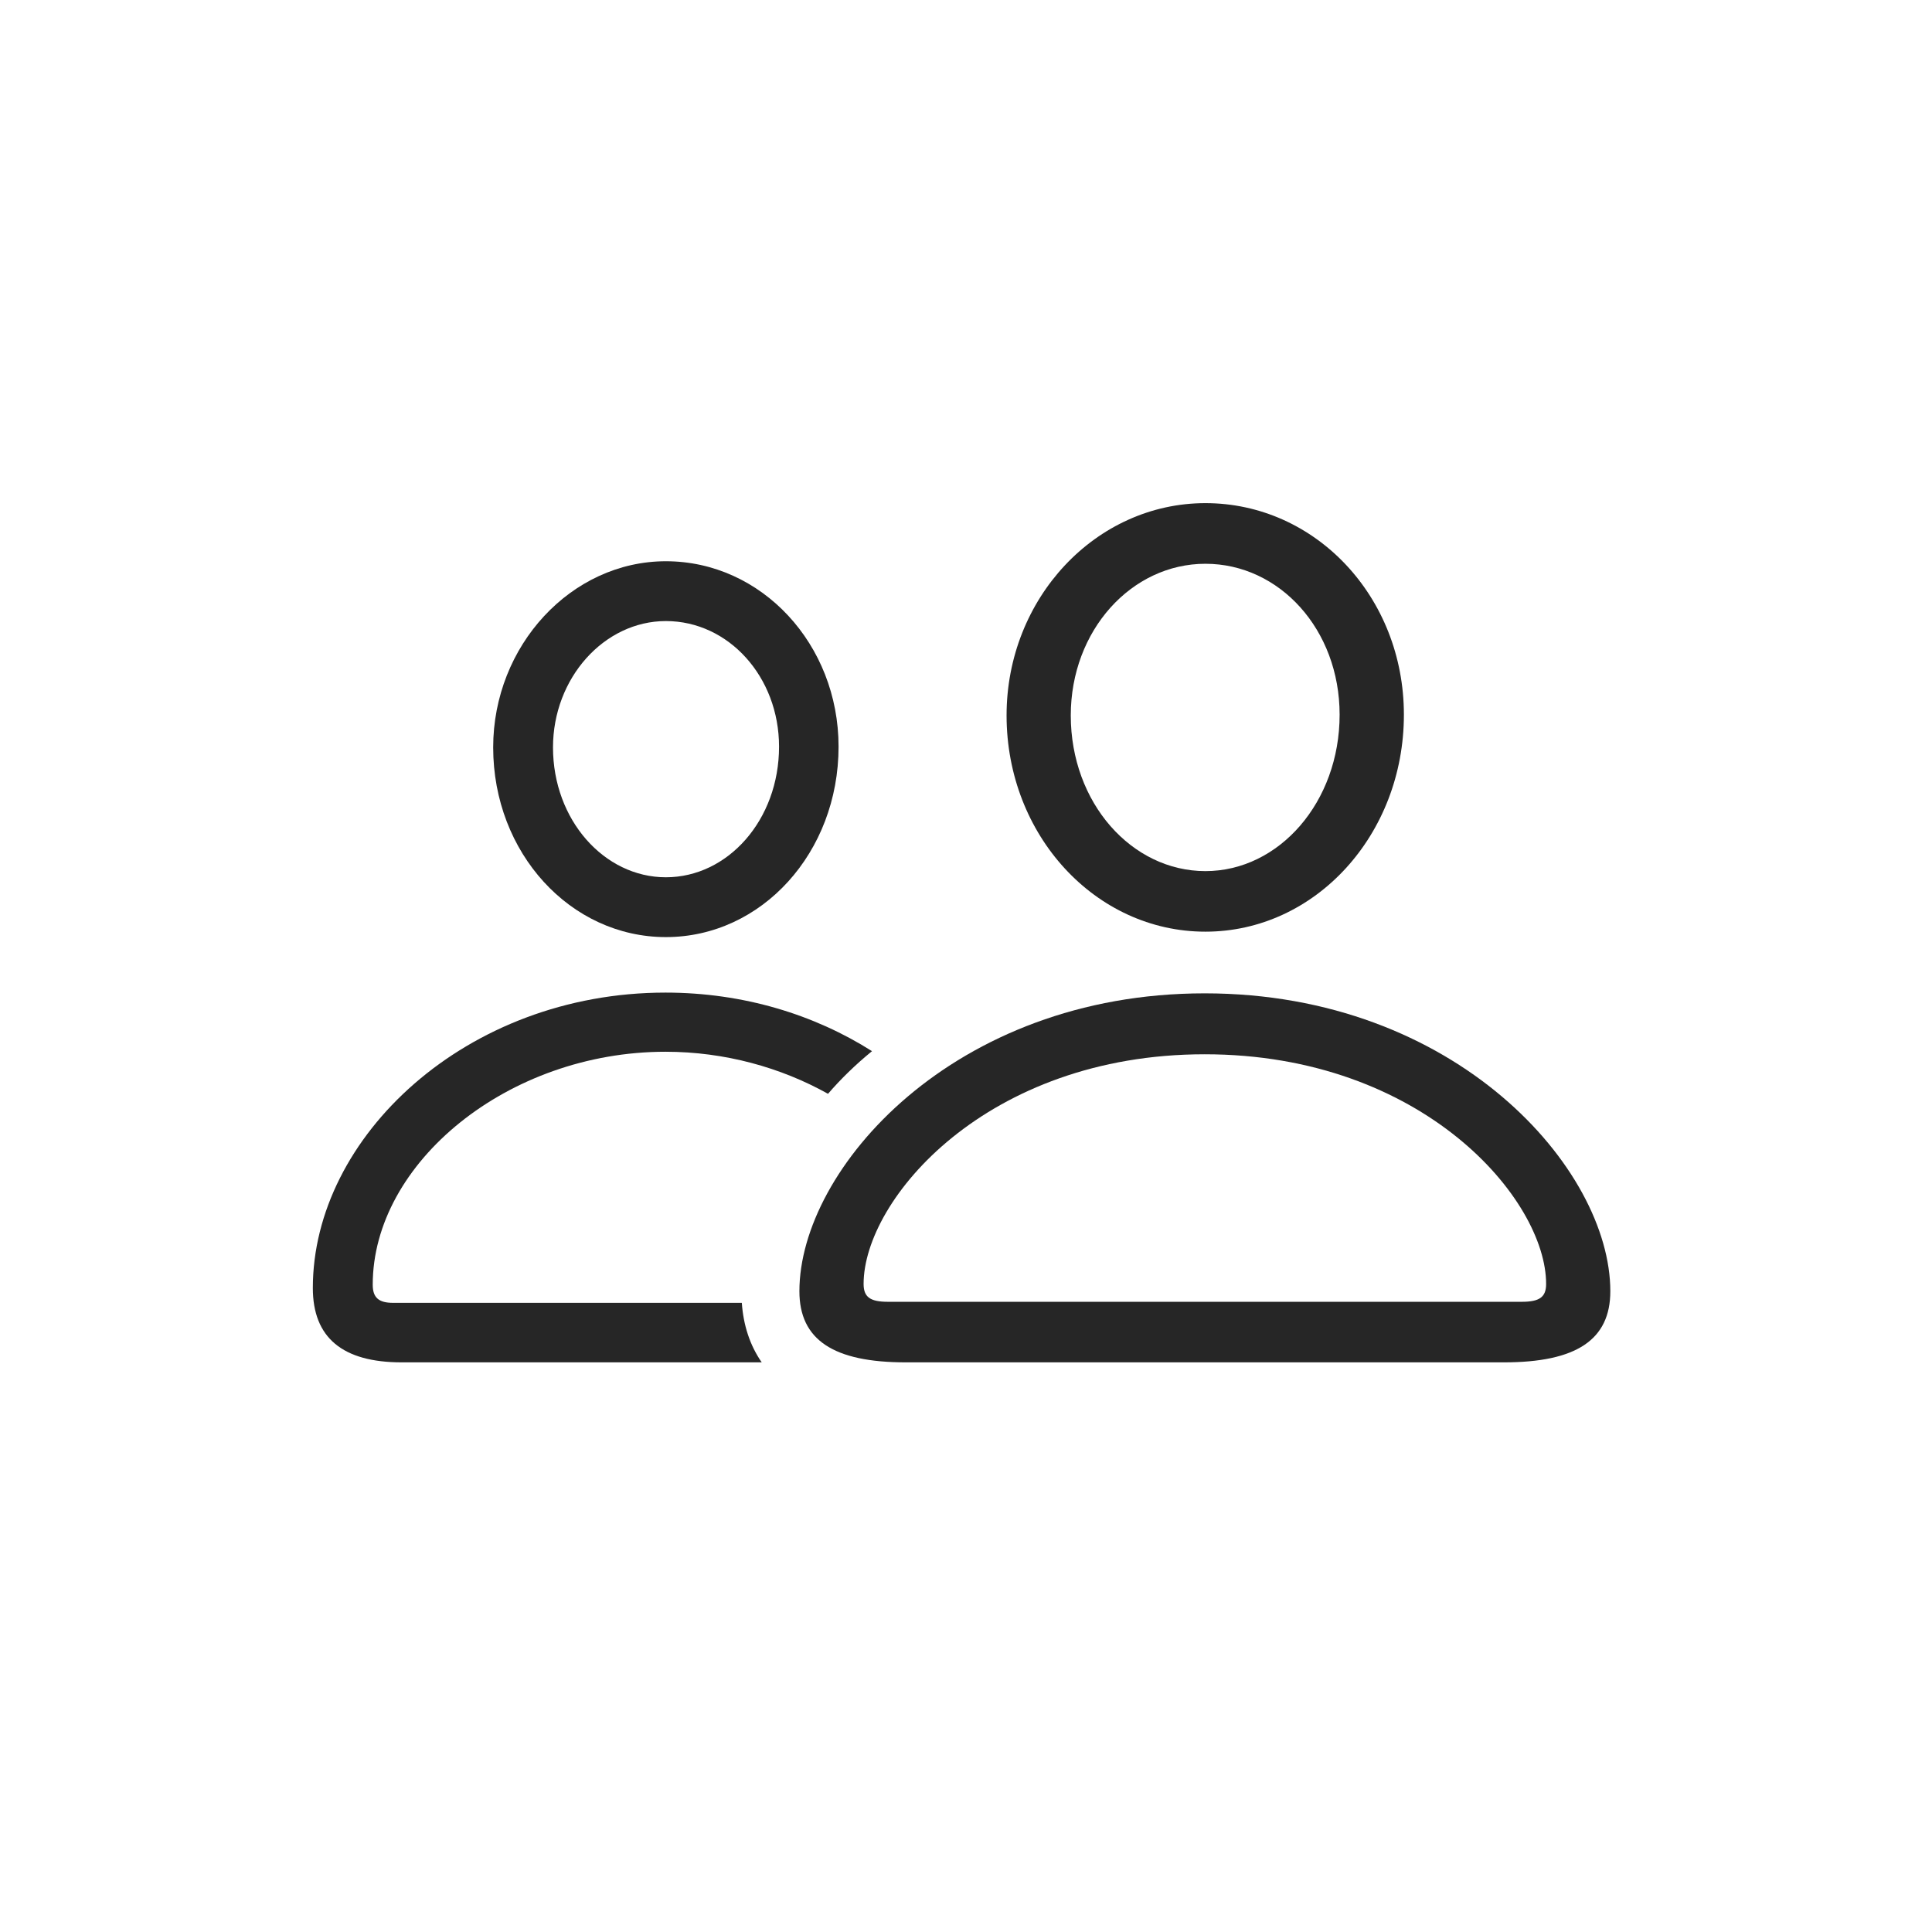
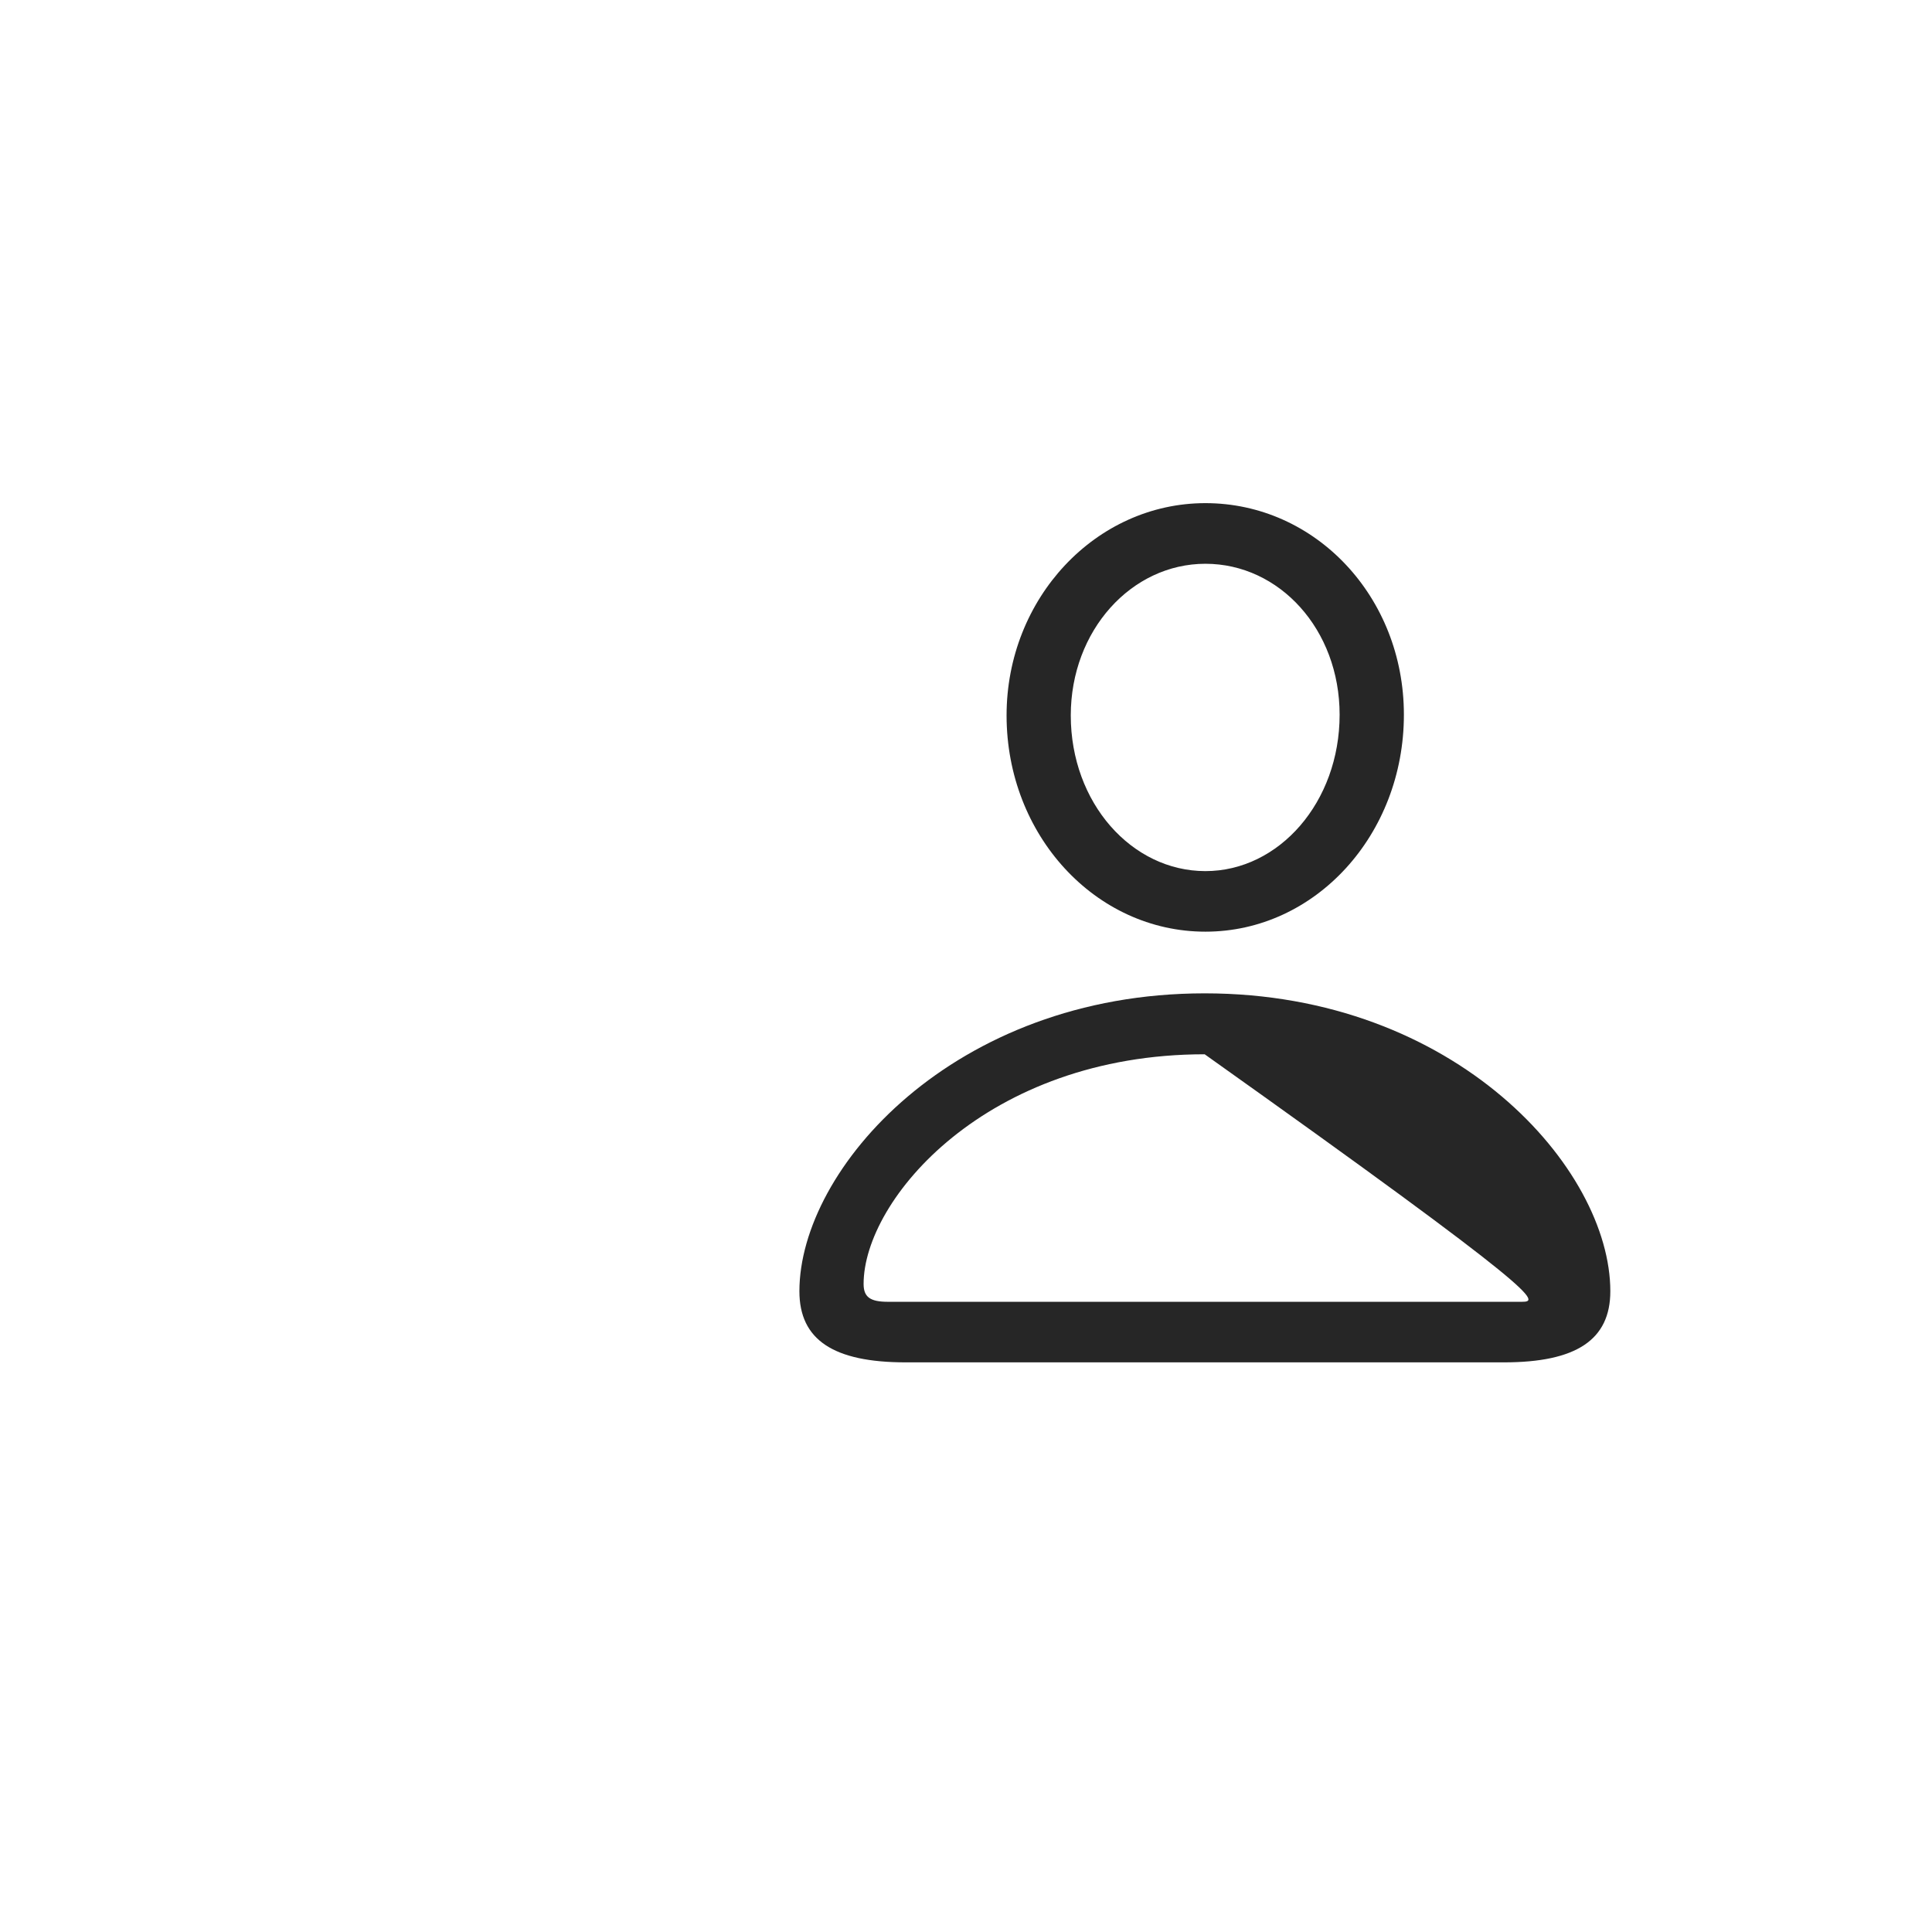
<svg xmlns="http://www.w3.org/2000/svg" fill="none" viewBox="0 0 26 26" height="26" width="26">
  <g clip-path="url(#clip0_19_87)">
-     <path fill-opacity="0.85" fill="black" d="M11.735 14.146C11.515 14.326 11.317 14.518 11.143 14.72C10.512 14.367 9.755 14.154 8.956 14.154C6.837 14.154 5.016 15.648 5.016 17.289C5.016 17.465 5.099 17.533 5.289 17.533H9.983C10.004 17.832 10.091 18.104 10.251 18.334H5.406C4.61 18.334 4.21 18.002 4.21 17.333C4.21 15.302 6.271 13.358 8.956 13.358C10.008 13.358 10.964 13.657 11.735 14.146ZM11.285 10.048C11.285 11.474 10.25 12.611 8.961 12.611C7.677 12.611 6.637 11.479 6.637 10.058C6.637 8.69 7.687 7.553 8.961 7.553C10.25 7.553 11.285 8.671 11.285 10.048ZM7.442 10.058C7.442 11.034 8.131 11.806 8.961 11.806C9.796 11.806 10.484 11.034 10.484 10.048C10.484 9.11 9.806 8.358 8.961 8.358C8.131 8.358 7.442 9.125 7.442 10.058Z" />
-     <path fill-opacity="0.85" fill="black" d="M16.222 12.538C17.701 12.538 18.893 11.234 18.893 9.618C18.893 8.031 17.701 6.771 16.222 6.771C14.747 6.771 13.546 8.051 13.546 9.628C13.546 11.239 14.742 12.538 16.222 12.538ZM16.222 11.723C15.23 11.723 14.41 10.805 14.41 9.628C14.41 8.485 15.226 7.587 16.222 7.587C17.218 7.587 18.028 8.471 18.028 9.618C18.028 10.795 17.213 11.723 16.222 11.723ZM12.188 18.334H20.24C21.212 18.334 21.671 18.031 21.671 17.377C21.671 15.731 19.596 13.368 16.212 13.368C12.833 13.368 10.758 15.731 10.758 17.377C10.758 18.031 11.217 18.334 12.188 18.334ZM11.949 17.519C11.71 17.519 11.622 17.455 11.622 17.279C11.622 16.142 13.277 14.188 16.212 14.188C19.151 14.188 20.807 16.142 20.807 17.279C20.807 17.455 20.719 17.519 20.48 17.519H11.949Z" />
+     <path fill-opacity="0.85" fill="black" d="M16.222 12.538C17.701 12.538 18.893 11.234 18.893 9.618C18.893 8.031 17.701 6.771 16.222 6.771C14.747 6.771 13.546 8.051 13.546 9.628C13.546 11.239 14.742 12.538 16.222 12.538ZM16.222 11.723C15.23 11.723 14.41 10.805 14.41 9.628C14.41 8.485 15.226 7.587 16.222 7.587C17.218 7.587 18.028 8.471 18.028 9.618C18.028 10.795 17.213 11.723 16.222 11.723ZM12.188 18.334H20.24C21.212 18.334 21.671 18.031 21.671 17.377C21.671 15.731 19.596 13.368 16.212 13.368C12.833 13.368 10.758 15.731 10.758 17.377C10.758 18.031 11.217 18.334 12.188 18.334ZM11.949 17.519C11.71 17.519 11.622 17.455 11.622 17.279C11.622 16.142 13.277 14.188 16.212 14.188C20.807 17.455 20.719 17.519 20.48 17.519H11.949Z" />
  </g>
  <defs>
    <clipPath id="clip0_19_87">
      <rect transform="translate(4 6)" fill="white" height="13.11" width="18.447" />
    </clipPath>
  </defs>
</svg>